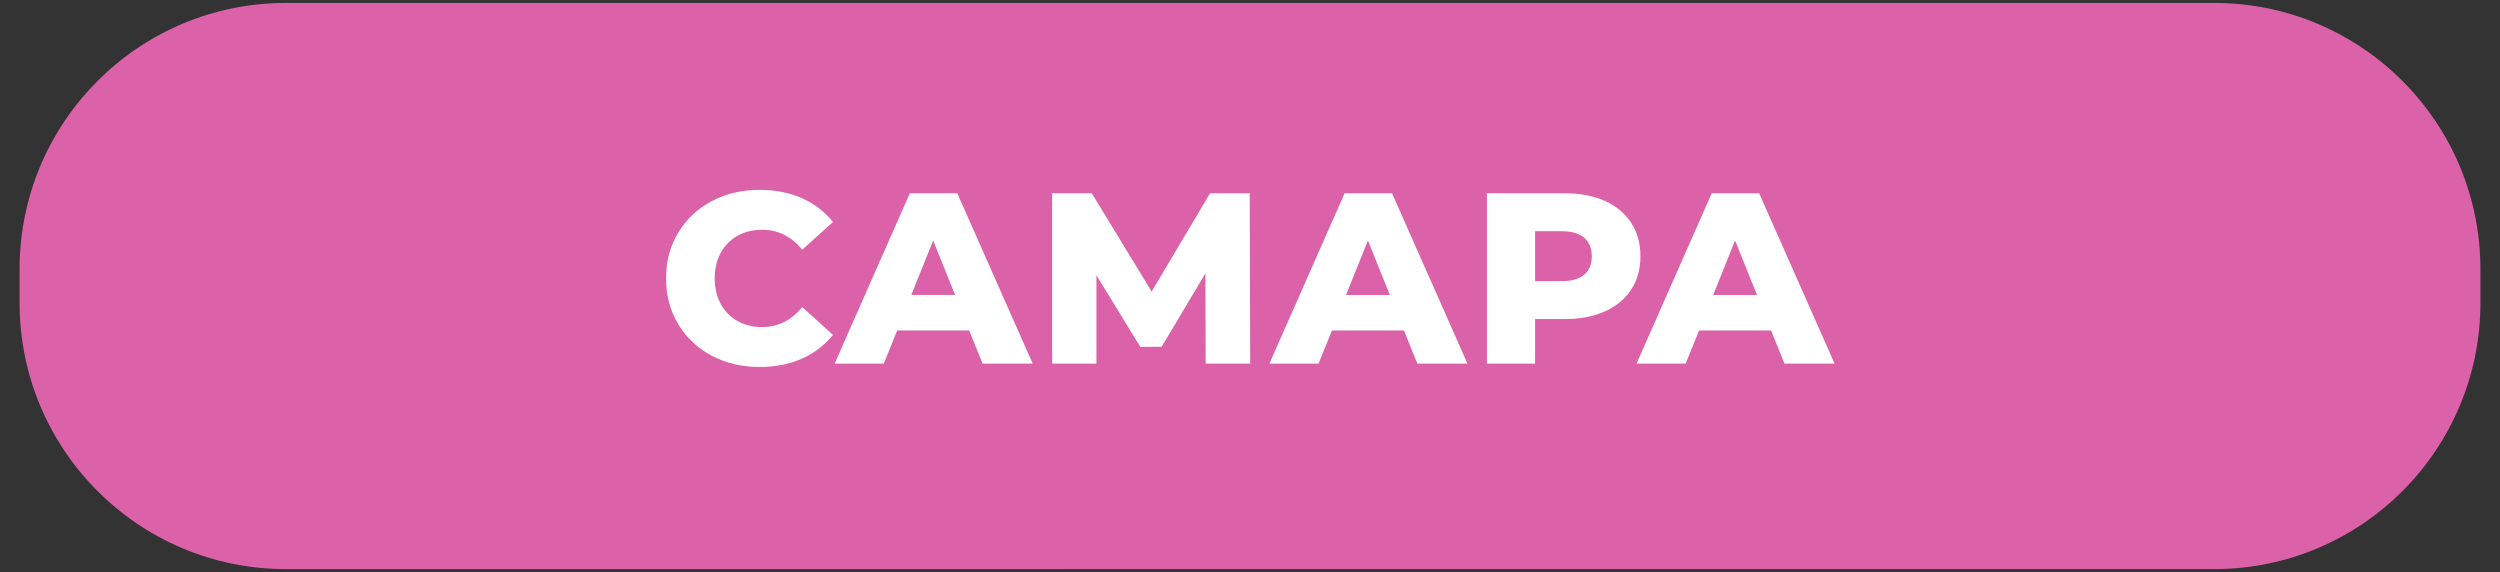
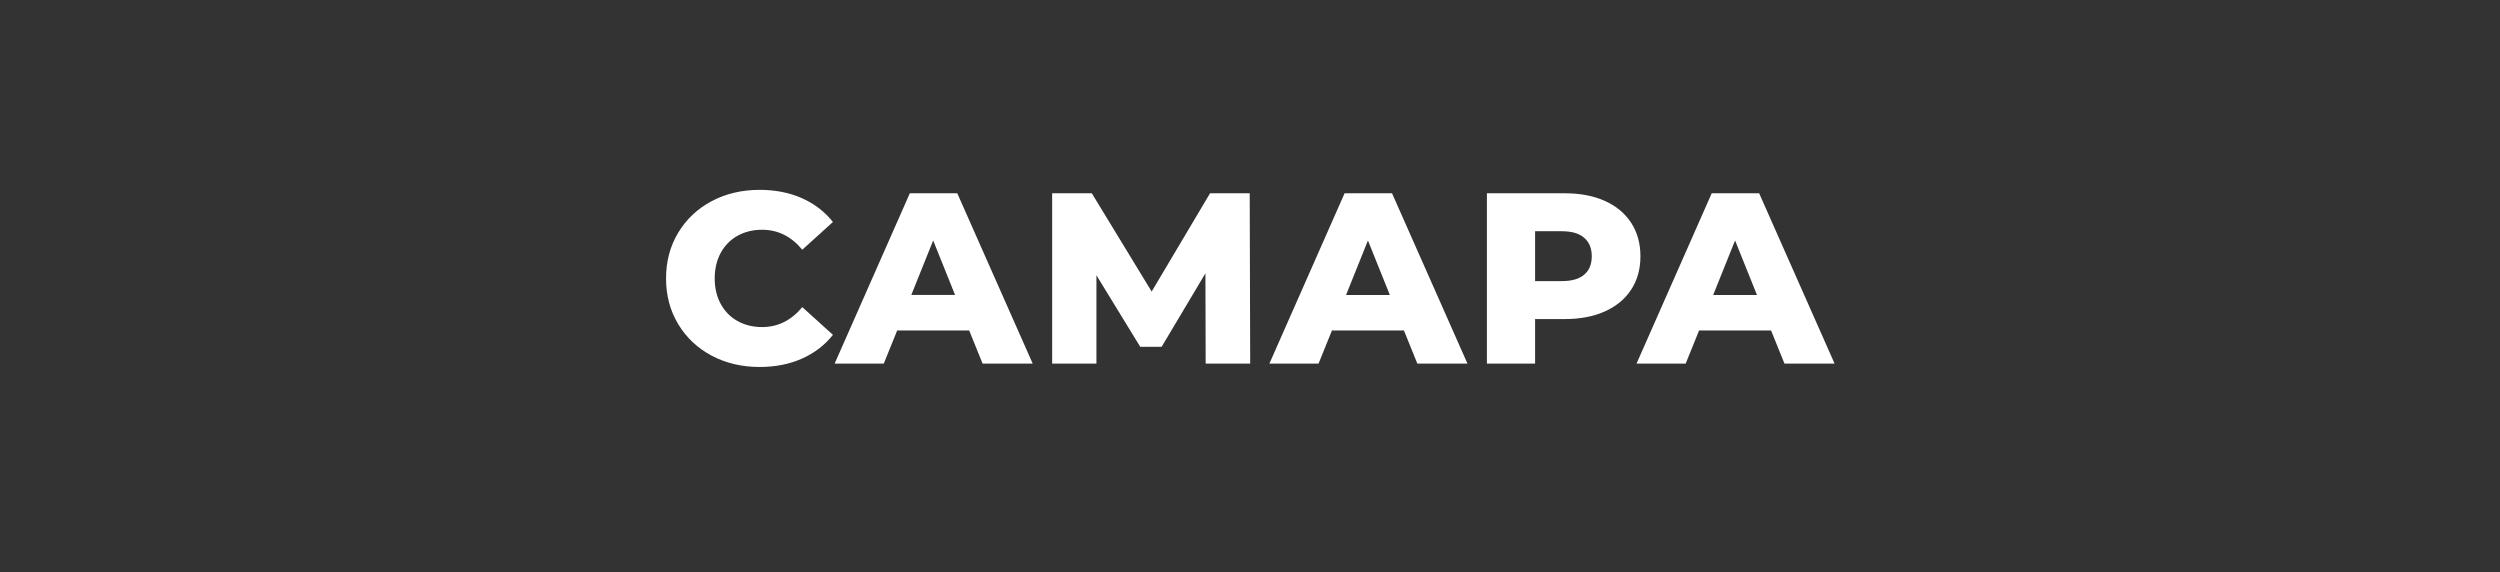
<svg xmlns="http://www.w3.org/2000/svg" xml:space="preserve" width="118mm" height="27mm" version="1.1" style="shape-rendering:geometricPrecision; text-rendering:geometricPrecision; image-rendering:optimizeQuality; fill-rule:evenodd; clip-rule:evenodd" viewBox="0 0 11800 2700">
  <rect x="0" y="0" width="11800" height="2700" fill="#333333" stroke="none" />
  <defs>
    <style type="text/css"> .fil0 {fill:#DB61A9;fill-rule:nonzero} .fil1 {fill:white;fill-rule:nonzero} </style>
  </defs>
  <g id="Слой_x0020_1">
-     <path class="fil0" d="M1349.17 13.85l9101.66 0c693.98,0 1256.77,562.79 1256.77,1256.77l0 158.76c0,693.97 -562.79,1256.76 -1256.77,1256.76l-9101.66 0.01c-693.97,-0.01 -1256.76,-562.8 -1256.76,-1256.78l-0.01 -158.75c0.01,-693.98 562.8,-1256.77 1256.78,-1256.77l-0.01 0z" />
    <path class="fil1" d="M3585.86 1732.13c-84.21,0 -159.81,-17.8 -226.8,-53.4 -66.98,-35.6 -119.62,-85.17 -157.89,-148.71 -38.28,-63.54 -57.42,-135.51 -57.42,-215.89 0,-80.38 19.14,-152.35 57.42,-215.89 38.27,-63.54 90.91,-113.11 157.89,-148.71 66.99,-35.6 142.59,-53.39 226.8,-53.39 73.49,0 139.71,13.01 198.66,39.04 58.95,26.03 107.95,63.54 146.99,112.54l-144.69 130.91c-52.06,-62.78 -115.22,-94.17 -189.48,-94.17 -43.63,0 -82.49,9.57 -116.55,28.71 -34.07,19.14 -60.48,46.13 -79.24,80.96 -18.76,34.83 -28.13,74.83 -28.13,120 0,45.17 9.37,85.17 28.13,120 18.76,34.84 45.17,61.82 79.24,80.96 34.06,19.14 72.92,28.71 116.55,28.71 74.26,0 137.42,-31.39 189.48,-94.16l144.69 130.91c-39.04,48.99 -88.04,86.5 -146.99,112.53 -58.95,26.03 -125.17,39.05 -198.66,39.05zm988.72 -172.25l-339.9 0 -63.16 156.17 -231.97 0 354.84 -803.84 223.93 0 355.98 803.84 -236.56 0 -63.16 -156.17zm-66.6 -167.66l-103.35 -257.23 -103.35 257.23 206.7 0zm1182.79 323.83l-1.15 -426.03 -206.7 346.79 -101.06 0 -206.7 -337.61 0 416.85 -208.99 0 0 -803.84 187.17 0 282.5 463.93 275.6 -463.93 187.18 0 2.29 803.84 -210.14 0zm935.89 -156.17l-339.9 0 -63.16 156.17 -231.97 0 354.84 -803.84 223.93 0 355.98 803.84 -236.56 0 -63.16 -156.17zm-66.6 -167.66l-103.35 -257.23 -103.35 257.23 206.7 0zm825.65 -480.01c72.73,0 135.89,12.06 189.48,36.17 53.59,24.12 94.93,58.57 124.02,103.36 29.09,44.78 43.64,97.41 43.64,157.89 0,60.48 -14.55,112.92 -43.64,157.32 -29.09,44.41 -70.43,78.67 -124.02,102.78 -53.59,24.12 -116.75,36.17 -189.48,36.17l-140.09 0 0 210.15 -227.37 0 0 -803.84 367.46 0zm-13.78 414.55c46.7,0 81.92,-10.14 105.65,-30.43 23.73,-20.29 35.6,-49.19 35.6,-86.7 0,-37.51 -11.87,-66.6 -35.6,-87.27 -23.73,-20.67 -58.95,-31.01 -105.65,-31.01l-126.31 0 0 235.41 126.31 0zm987.57 233.12l-339.9 0 -63.16 156.17 -231.97 0 354.84 -803.84 223.93 0 355.98 803.84 -236.56 0 -63.16 -156.17zm-66.6 -167.66l-103.35 -257.23 -103.35 257.23 206.7 0z" />
  </g>
</svg>